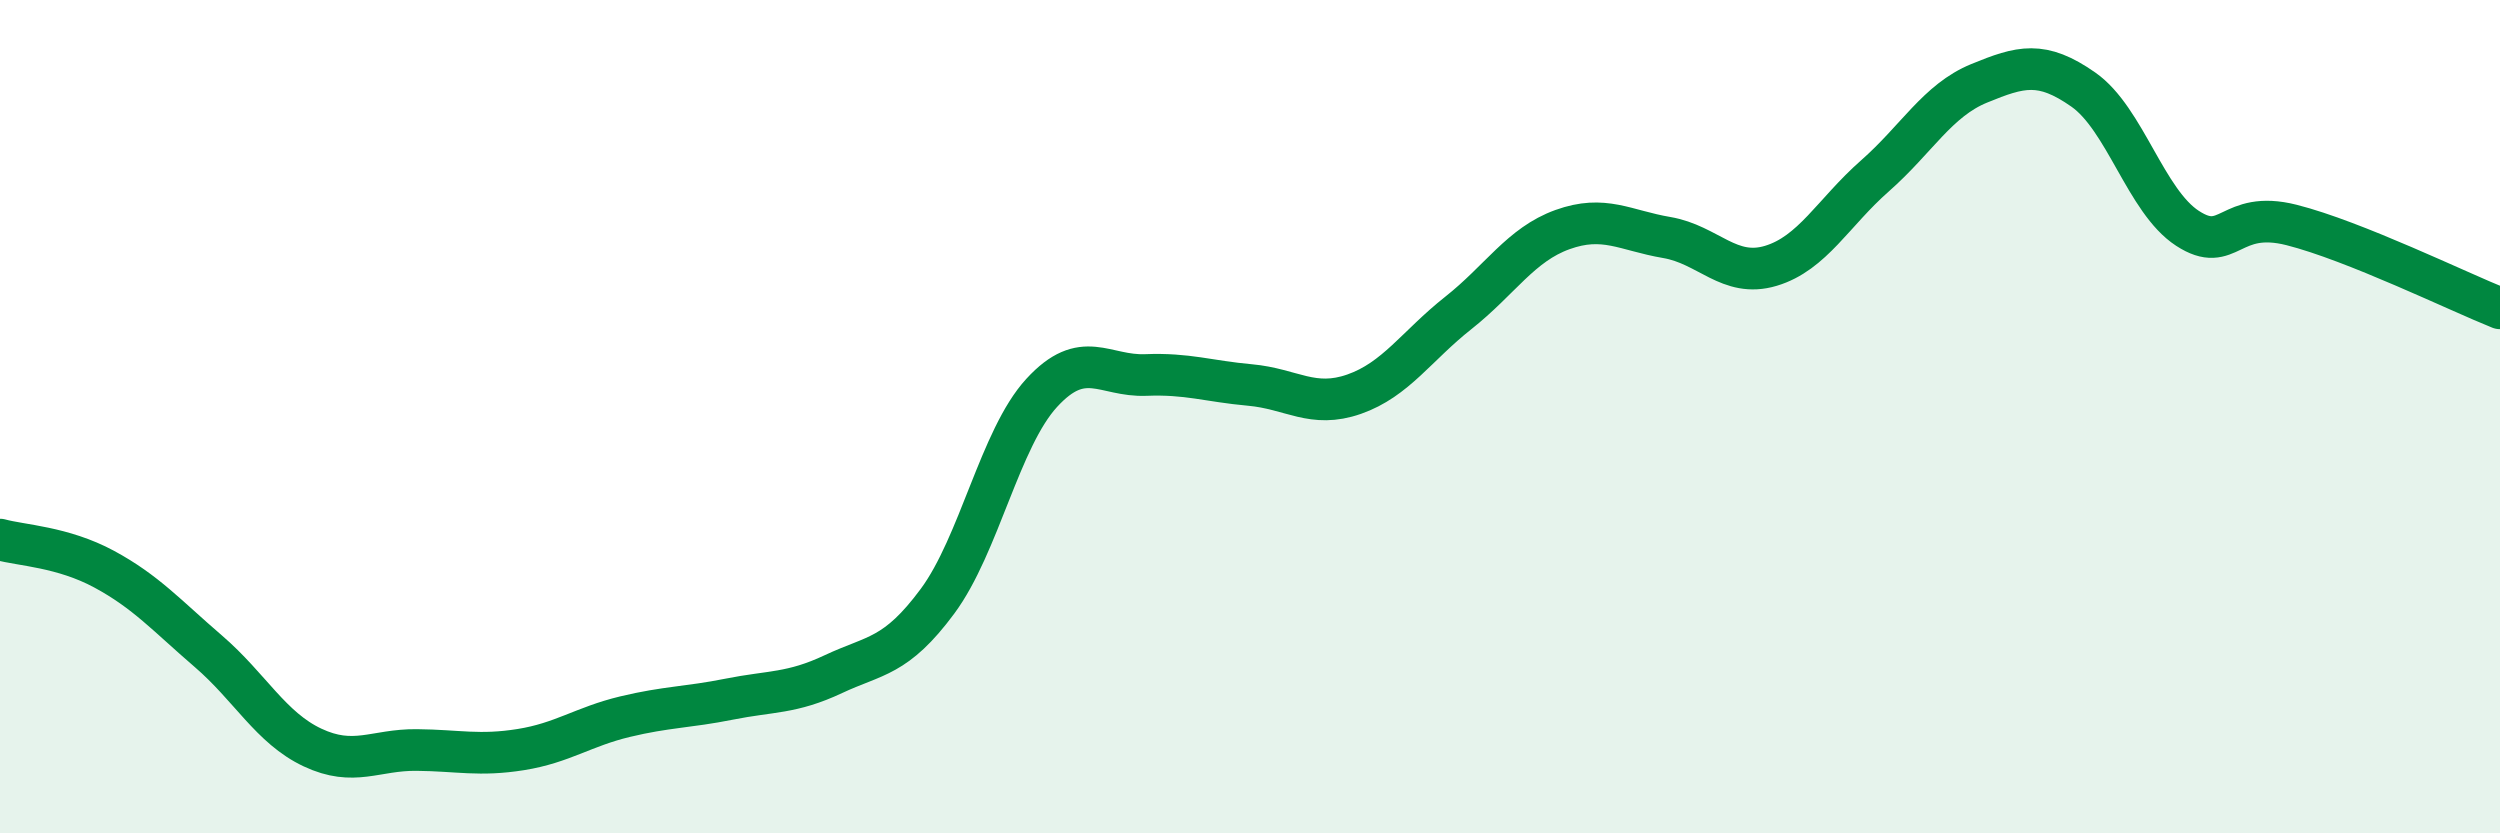
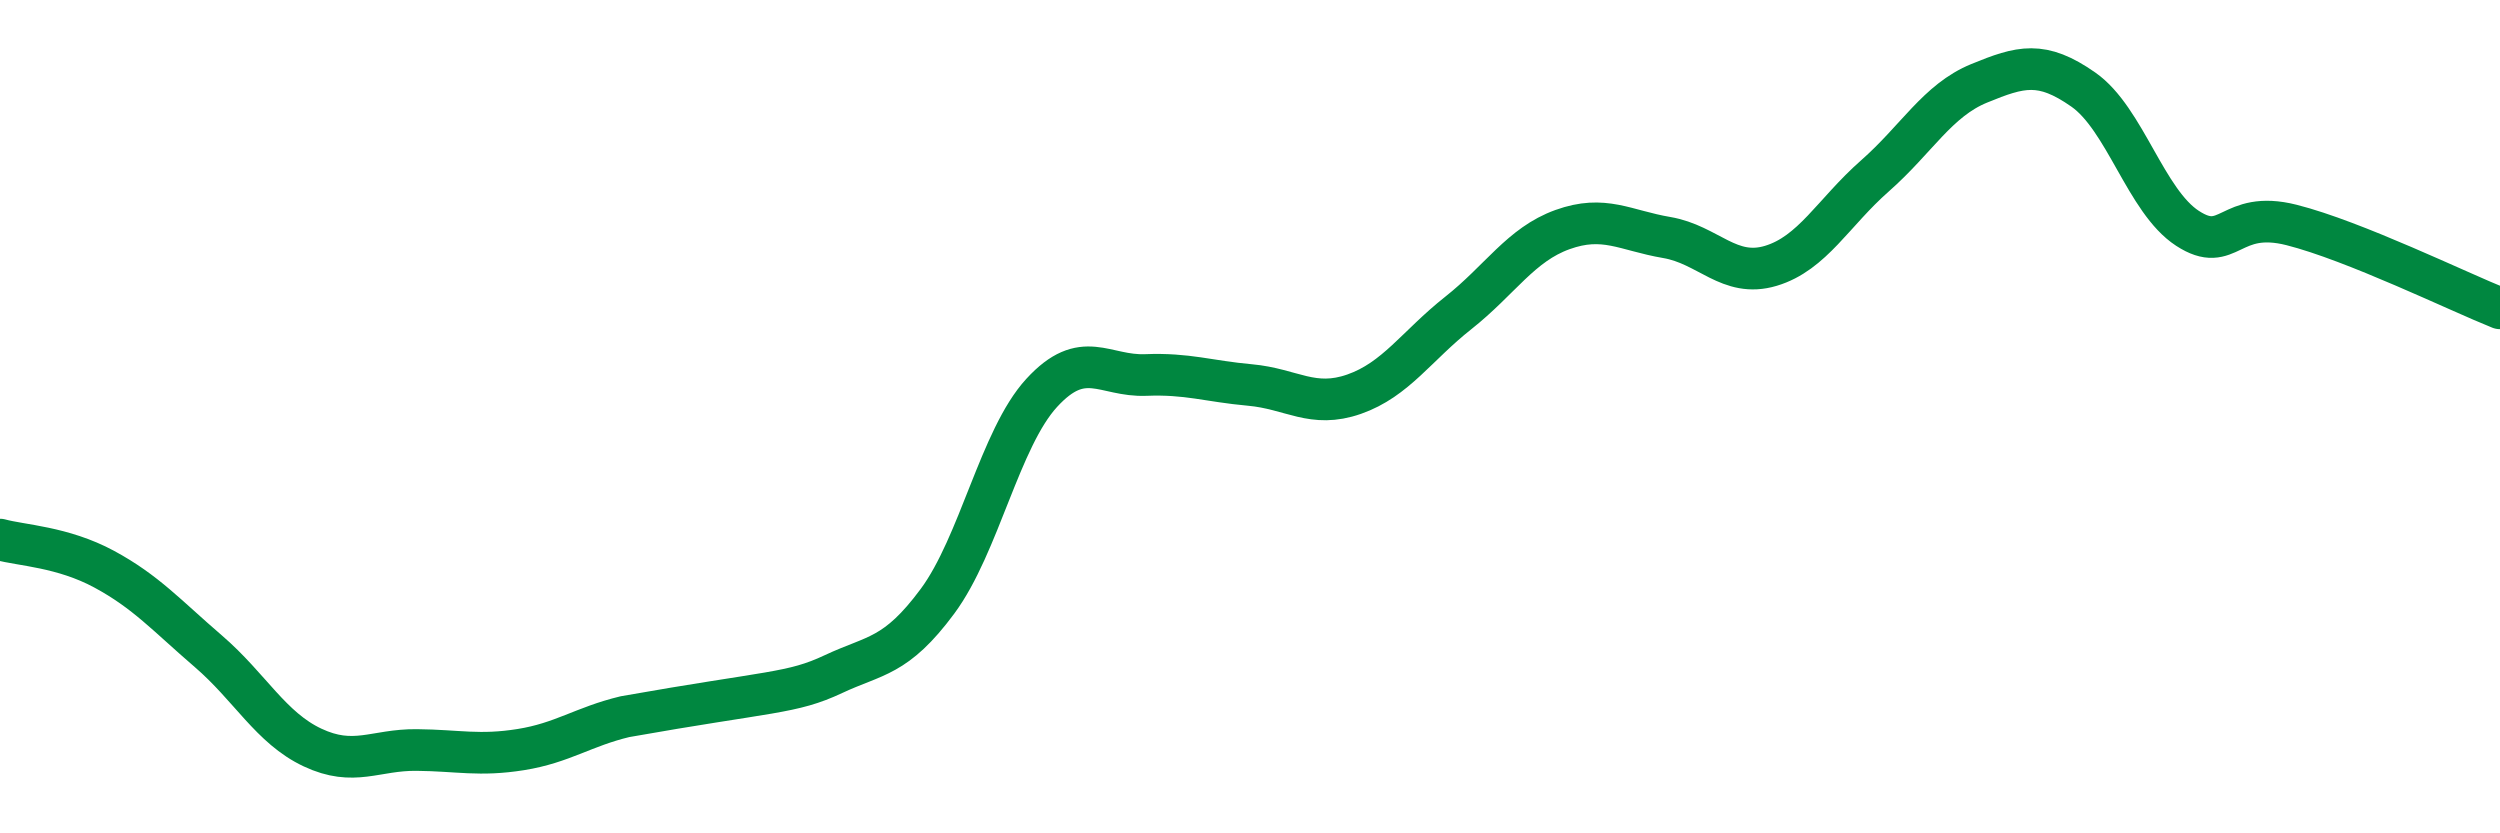
<svg xmlns="http://www.w3.org/2000/svg" width="60" height="20" viewBox="0 0 60 20">
-   <path d="M 0,12.95 C 0.5,13.09 1.5,13.12 2.5,13.66 C 3.5,14.2 4,14.77 5,15.63 C 6,16.49 6.5,17.47 7.5,17.94 C 8.5,18.41 9,17.99 10,18 C 11,18.01 11.5,18.15 12.5,17.99 C 13.5,17.83 14,17.44 15,17.2 C 16,16.96 16.5,16.98 17.5,16.78 C 18.5,16.58 19,16.65 20,16.18 C 21,15.71 21.5,15.78 22.5,14.43 C 23.5,13.08 24,10.52 25,9.43 C 26,8.34 26.5,9.04 27.5,9 C 28.5,8.96 29,9.15 30,9.24 C 31,9.33 31.5,9.81 32.5,9.46 C 33.5,9.11 34,8.3 35,7.51 C 36,6.72 36.5,5.87 37.5,5.51 C 38.5,5.15 39,5.53 40,5.7 C 41,5.87 41.5,6.68 42.5,6.38 C 43.5,6.08 44,5.1 45,4.22 C 46,3.34 46.5,2.41 47.5,2 C 48.5,1.59 49,1.45 50,2.15 C 51,2.85 51.5,4.83 52.5,5.48 C 53.5,6.13 53.5,5.02 55,5.4 C 56.5,5.78 59,7 60,7.4L60 20L0 20Z" fill="#008740" opacity="0.1" stroke-linecap="round" stroke-linejoin="round" />
-   <path d="M 0,12.95 C 0.5,13.09 1.5,13.12 2.5,13.66 C 3.5,14.2 4,14.77 5,15.63 C 6,16.49 6.5,17.47 7.5,17.94 C 8.5,18.41 9,17.99 10,18 C 11,18.01 11.5,18.15 12.5,17.99 C 13.5,17.83 14,17.44 15,17.2 C 16,16.96 16.5,16.98 17.5,16.78 C 18.5,16.58 19,16.65 20,16.18 C 21,15.71 21.5,15.78 22.5,14.43 C 23.5,13.08 24,10.52 25,9.43 C 26,8.34 26.5,9.04 27.5,9 C 28.5,8.96 29,9.15 30,9.24 C 31,9.33 31.5,9.81 32.5,9.46 C 33.5,9.11 34,8.3 35,7.51 C 36,6.72 36.5,5.87 37.5,5.51 C 38.5,5.15 39,5.53 40,5.7 C 41,5.87 41.5,6.68 42.5,6.38 C 43.5,6.08 44,5.1 45,4.22 C 46,3.34 46.5,2.41 47.5,2 C 48.5,1.59 49,1.45 50,2.15 C 51,2.85 51.5,4.83 52.5,5.48 C 53.5,6.13 53.5,5.02 55,5.4 C 56.5,5.78 59,7 60,7.4" stroke="#008740" stroke-width="1" fill="none" stroke-linecap="round" stroke-linejoin="round" />
+   <path d="M 0,12.95 C 0.5,13.09 1.5,13.12 2.5,13.66 C 3.5,14.2 4,14.77 5,15.63 C 6,16.49 6.5,17.47 7.5,17.94 C 8.5,18.41 9,17.99 10,18 C 11,18.01 11.5,18.15 12.5,17.99 C 13.5,17.83 14,17.44 15,17.2 C 18.5,16.58 19,16.65 20,16.18 C 21,15.71 21.5,15.78 22.5,14.43 C 23.5,13.08 24,10.52 25,9.43 C 26,8.34 26.5,9.04 27.5,9 C 28.5,8.96 29,9.15 30,9.24 C 31,9.33 31.5,9.81 32.5,9.46 C 33.5,9.11 34,8.3 35,7.51 C 36,6.72 36.5,5.87 37.5,5.51 C 38.5,5.15 39,5.53 40,5.7 C 41,5.87 41.5,6.68 42.5,6.38 C 43.5,6.08 44,5.1 45,4.22 C 46,3.34 46.5,2.41 47.5,2 C 48.5,1.59 49,1.45 50,2.15 C 51,2.85 51.5,4.83 52.5,5.48 C 53.5,6.13 53.5,5.02 55,5.4 C 56.5,5.78 59,7 60,7.4" stroke="#008740" stroke-width="1" fill="none" stroke-linecap="round" stroke-linejoin="round" />
</svg>